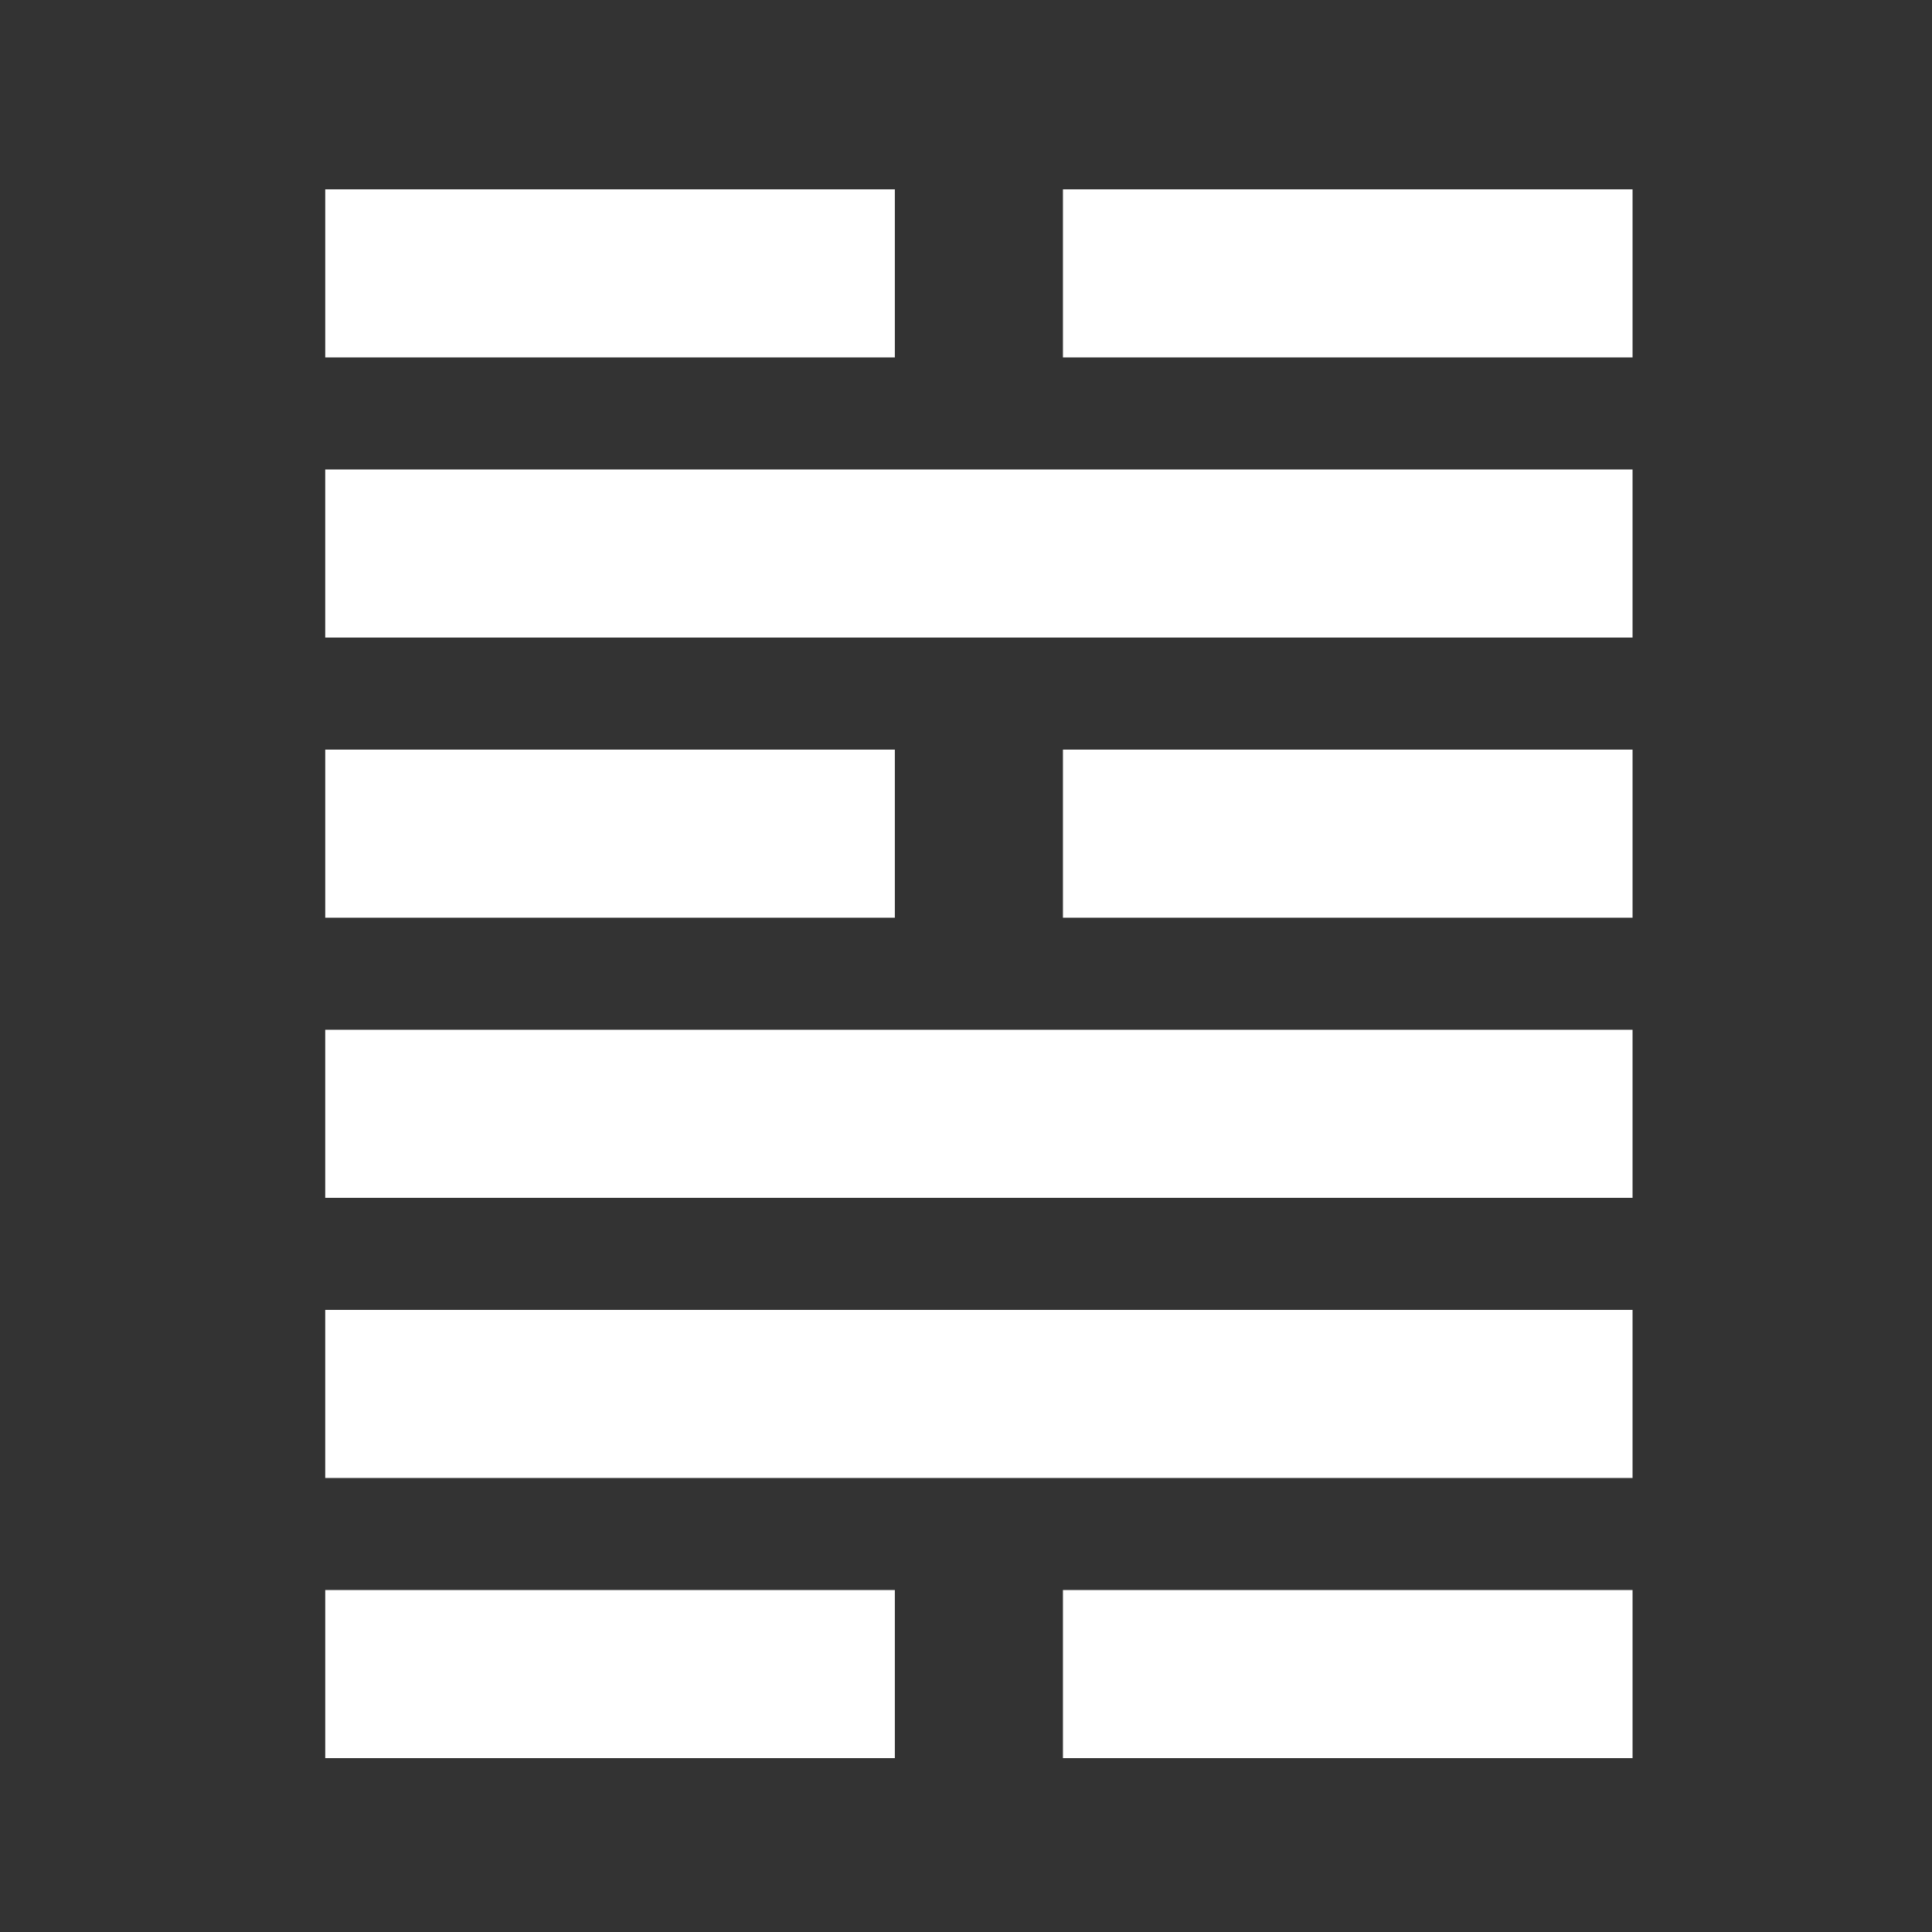
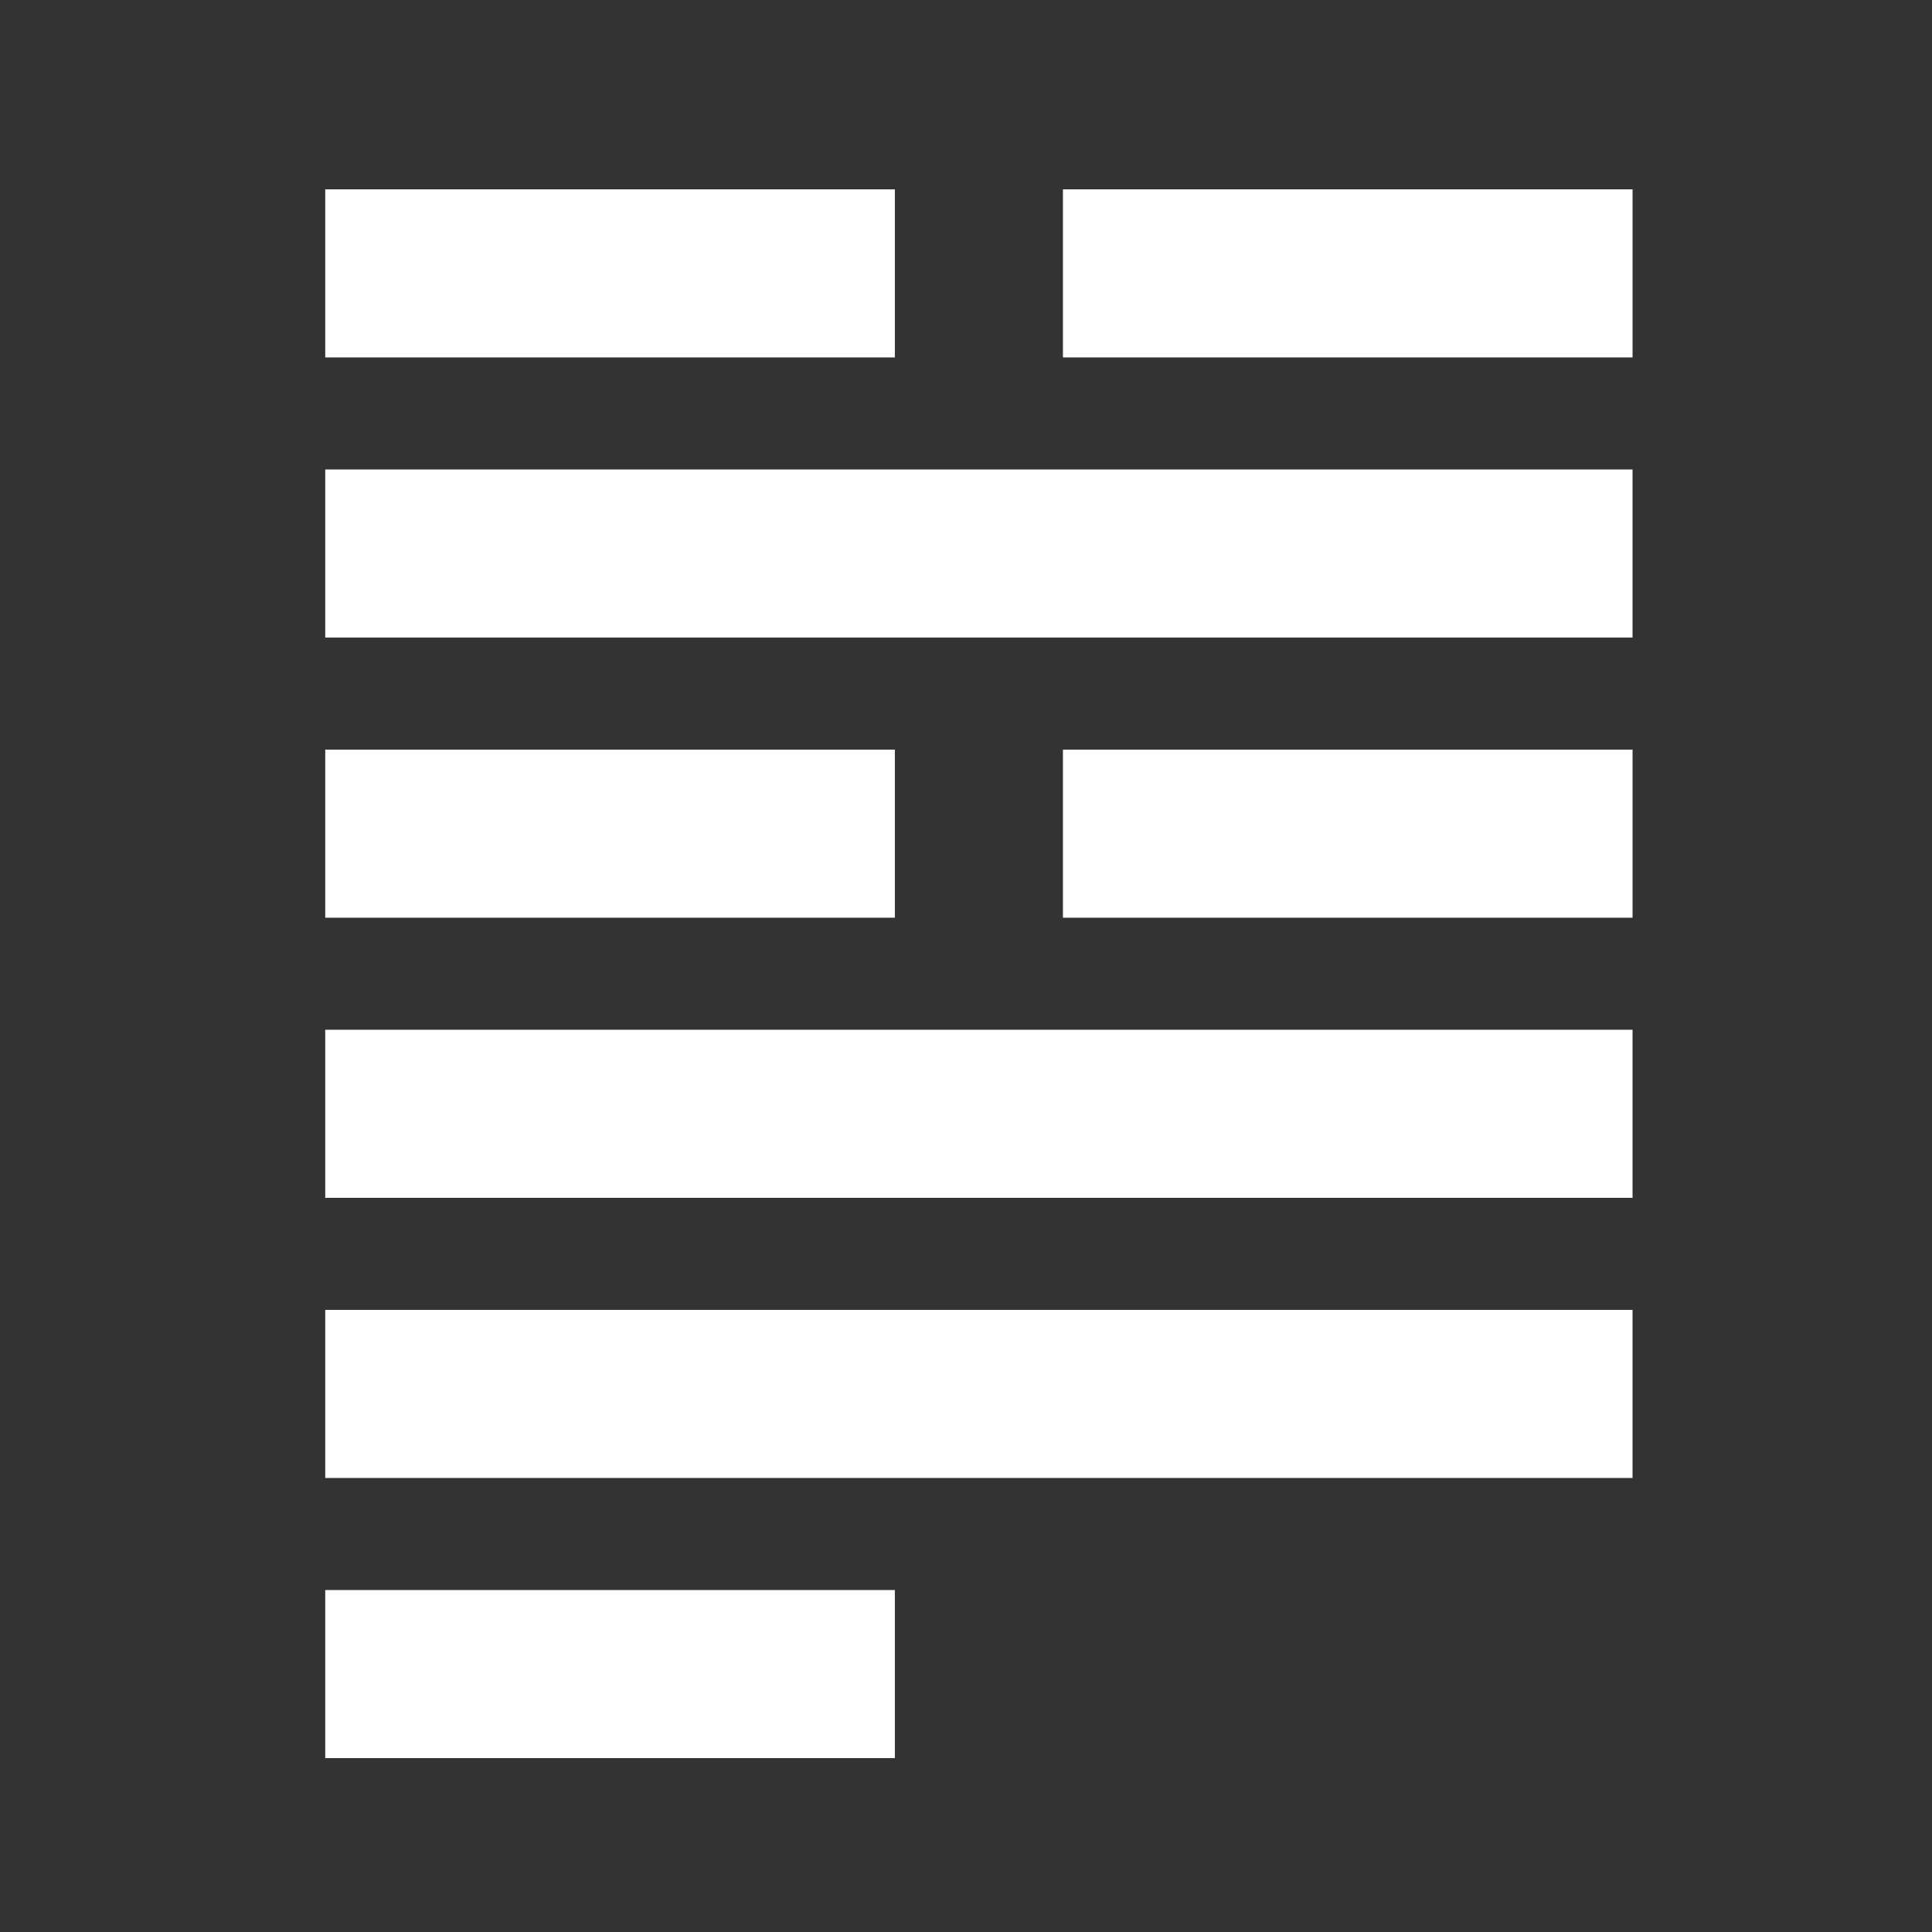
<svg xmlns="http://www.w3.org/2000/svg" version="1.2" baseProfile="tiny" id="Layer_1" x="0px" y="0px" width="300px" height="300px" viewBox="0 0 300 300" xml:space="preserve">
  <rect x="0" y="0" width="300" height="300" fill="#333333" stroke="none" />
-   <path id="_x34_8" fill="#FFFFFF" d="M138.952,246.9V273h-88.45v-26.1H138.952z M50.501,203.4h203v26.1h-203V203.4z M50.501,159.9  h203V186h-203V159.9z M138.952,116.4v26.1h-88.45v-26.1H138.952z M50.501,72.9h203V99h-203V72.9z M138.952,29.4v26.1h-88.45V29.4  H138.952z M165.053,273v-26.1h88.449V273H165.053z M165.053,142.5v-26.1h88.449v26.1H165.053z M165.053,55.5V29.4h88.449v26.1  H165.053z" />
+   <path id="_x34_8" fill="#FFFFFF" d="M138.952,246.9V273h-88.45v-26.1H138.952z M50.501,203.4h203v26.1h-203V203.4z M50.501,159.9  h203V186h-203V159.9z M138.952,116.4v26.1h-88.45v-26.1H138.952z M50.501,72.9h203V99h-203V72.9z M138.952,29.4v26.1h-88.45V29.4  H138.952z M165.053,273v-26.1h88.449H165.053z M165.053,142.5v-26.1h88.449v26.1H165.053z M165.053,55.5V29.4h88.449v26.1  H165.053z" />
</svg>